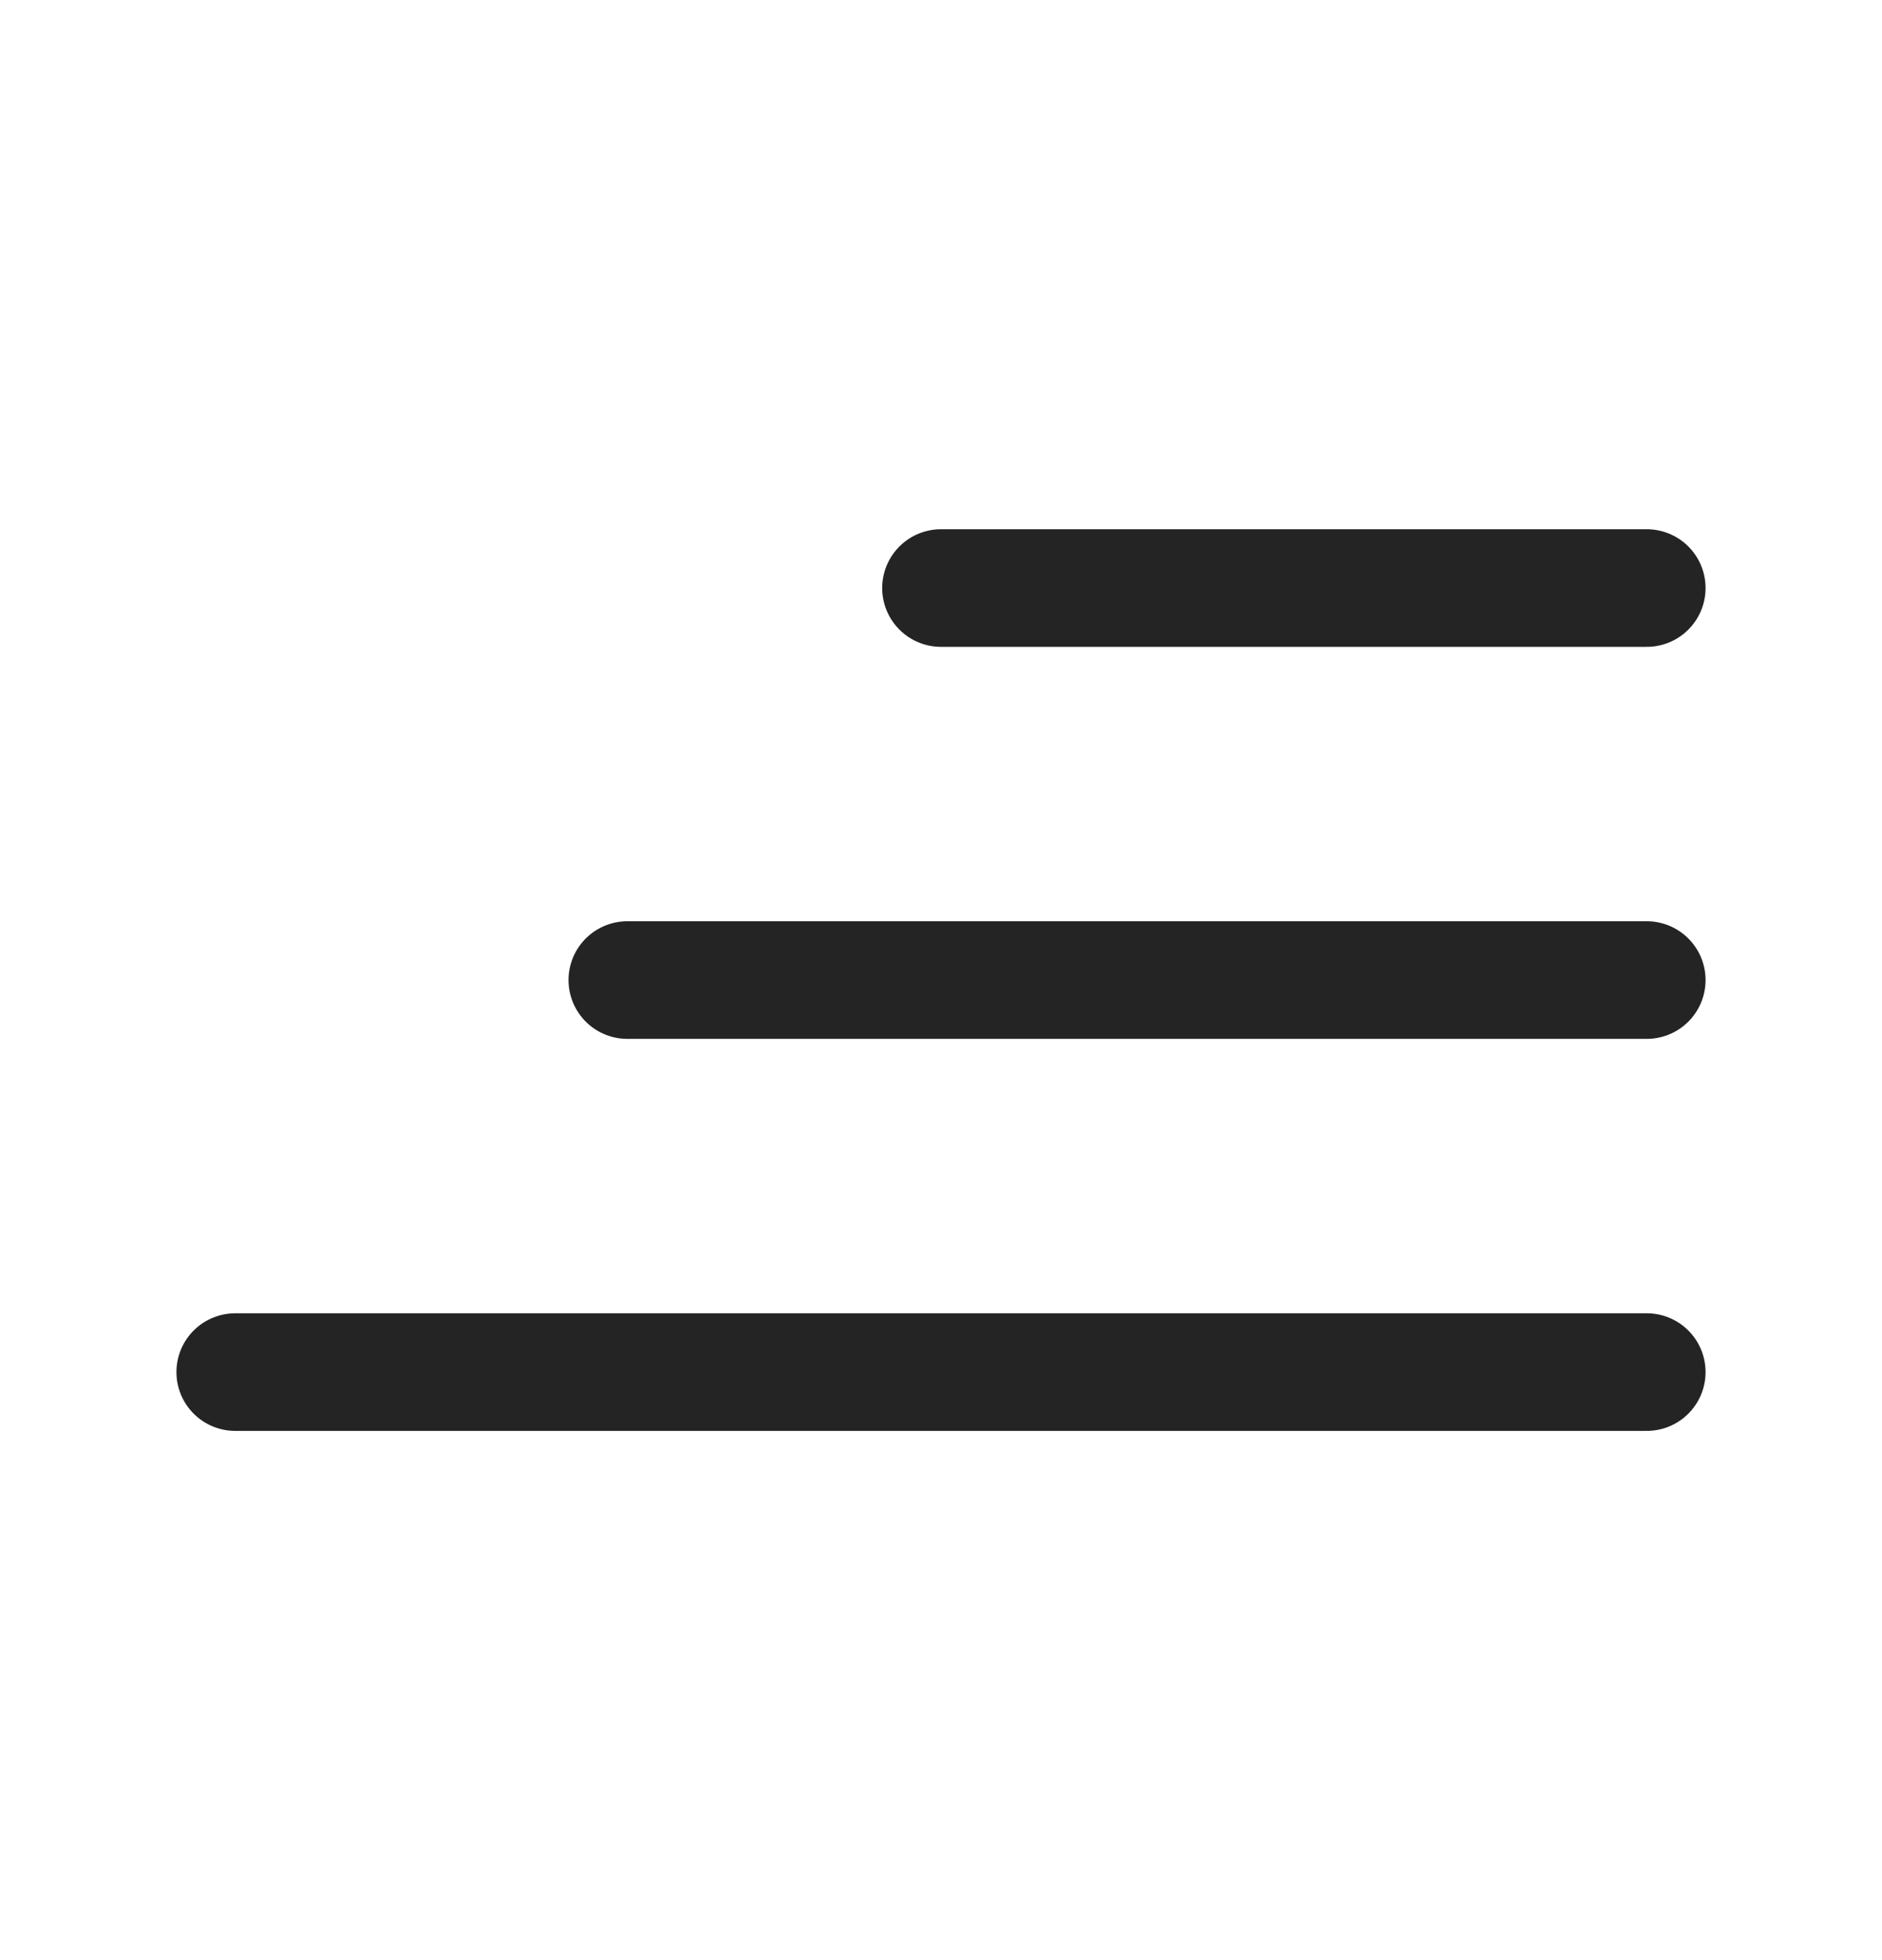
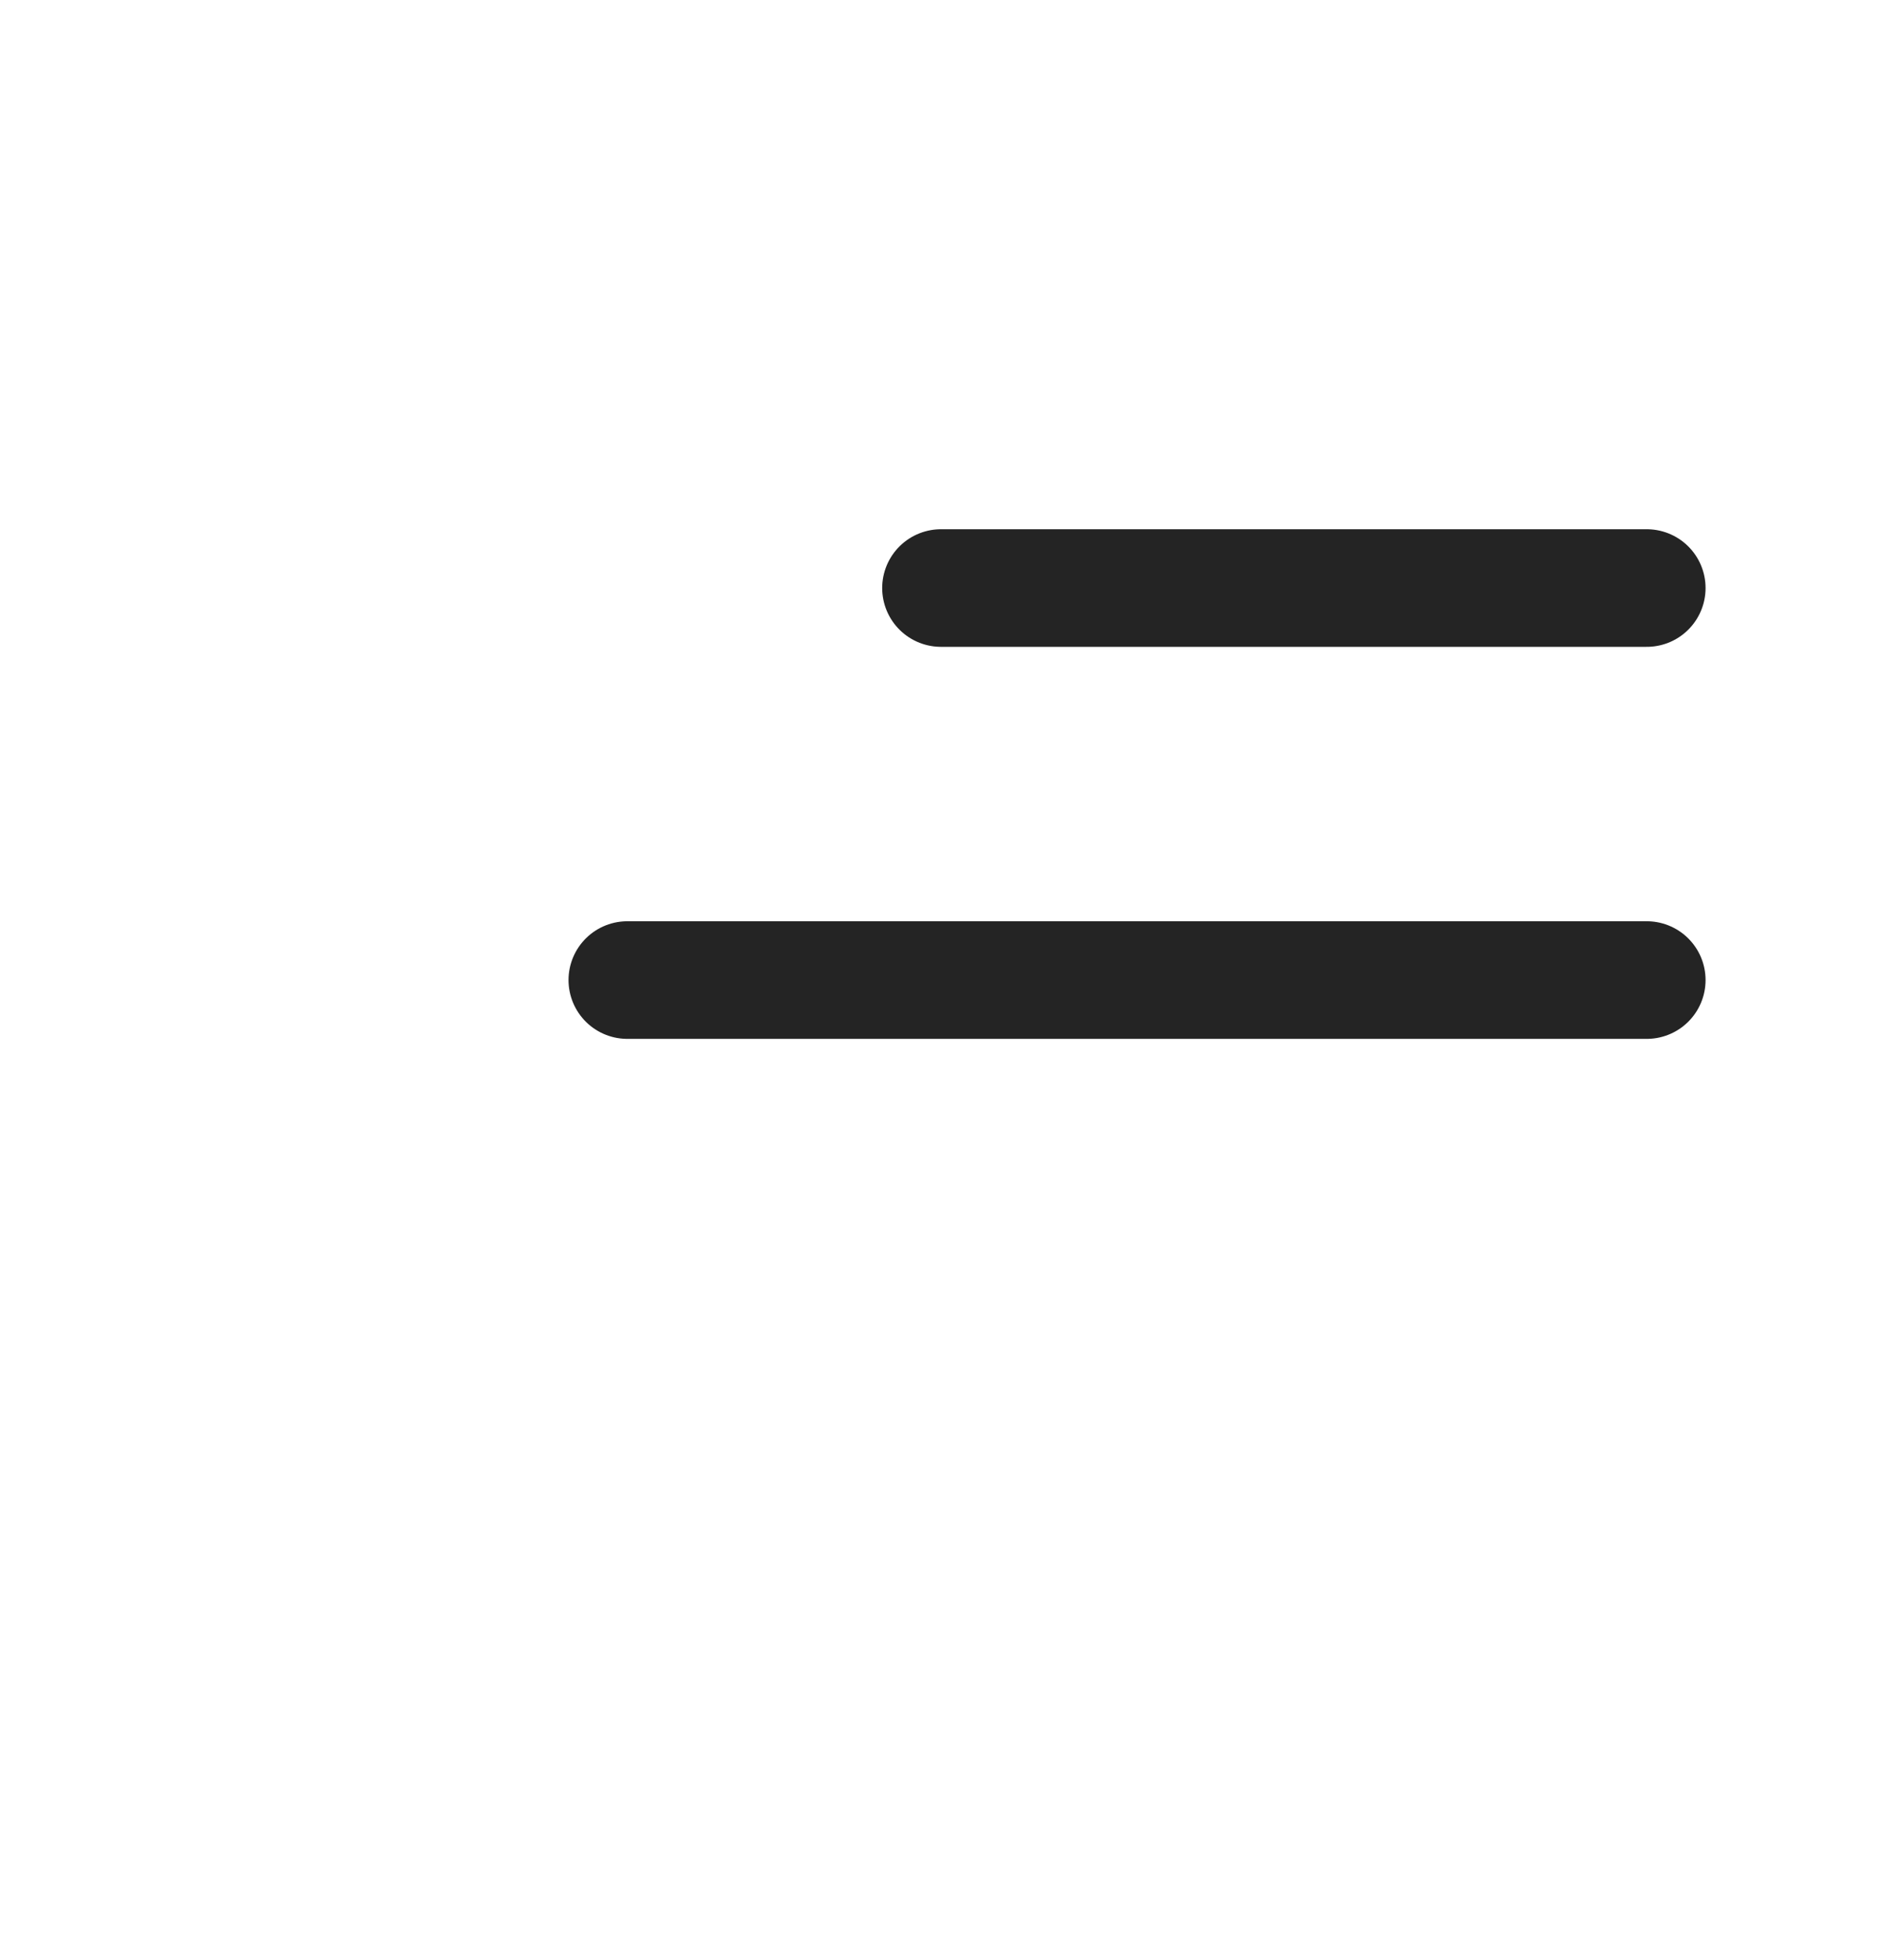
<svg xmlns="http://www.w3.org/2000/svg" width="24" height="25" viewBox="0 0 24 25" fill="none">
  <path d="M12 7.5L21 7.5" stroke="#242424" stroke-width="1.5" stroke-linecap="round" />
  <path d="M8 12.5L21 12.5" stroke="#242424" stroke-width="1.5" stroke-linecap="round" />
-   <path d="M3 17.5H21" stroke="#242424" stroke-width="1.5" stroke-linecap="round" />
</svg>